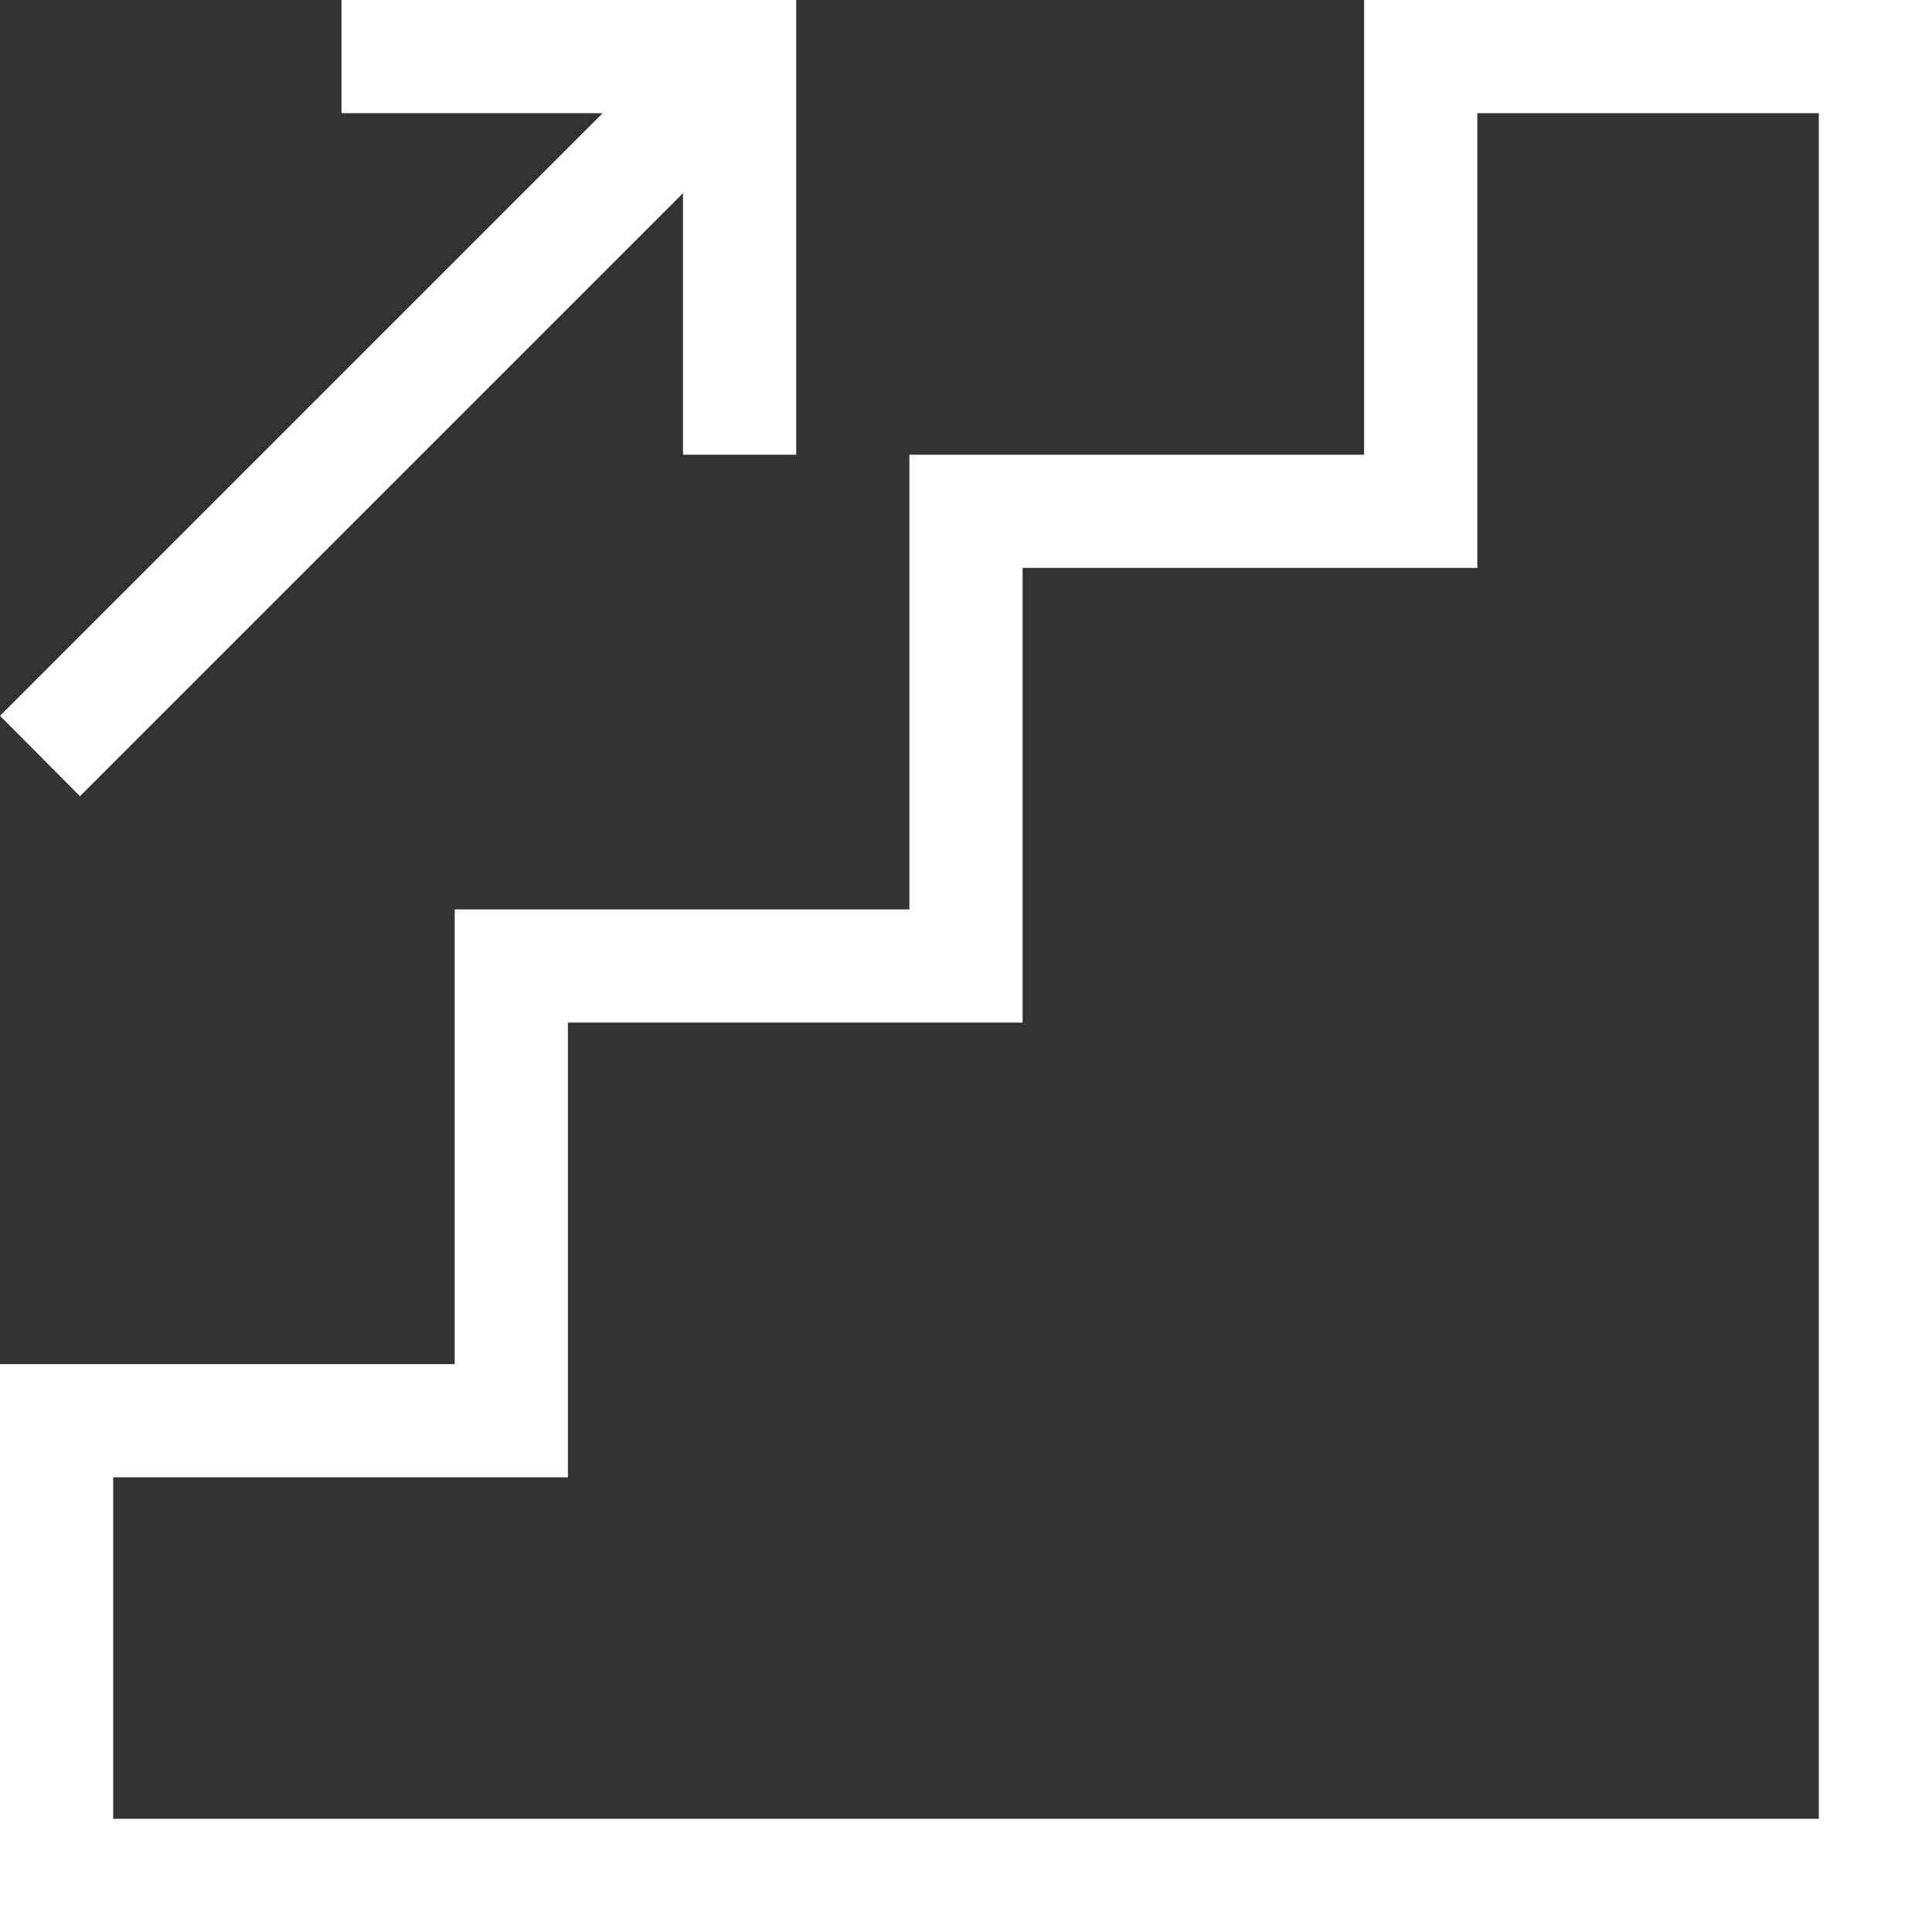
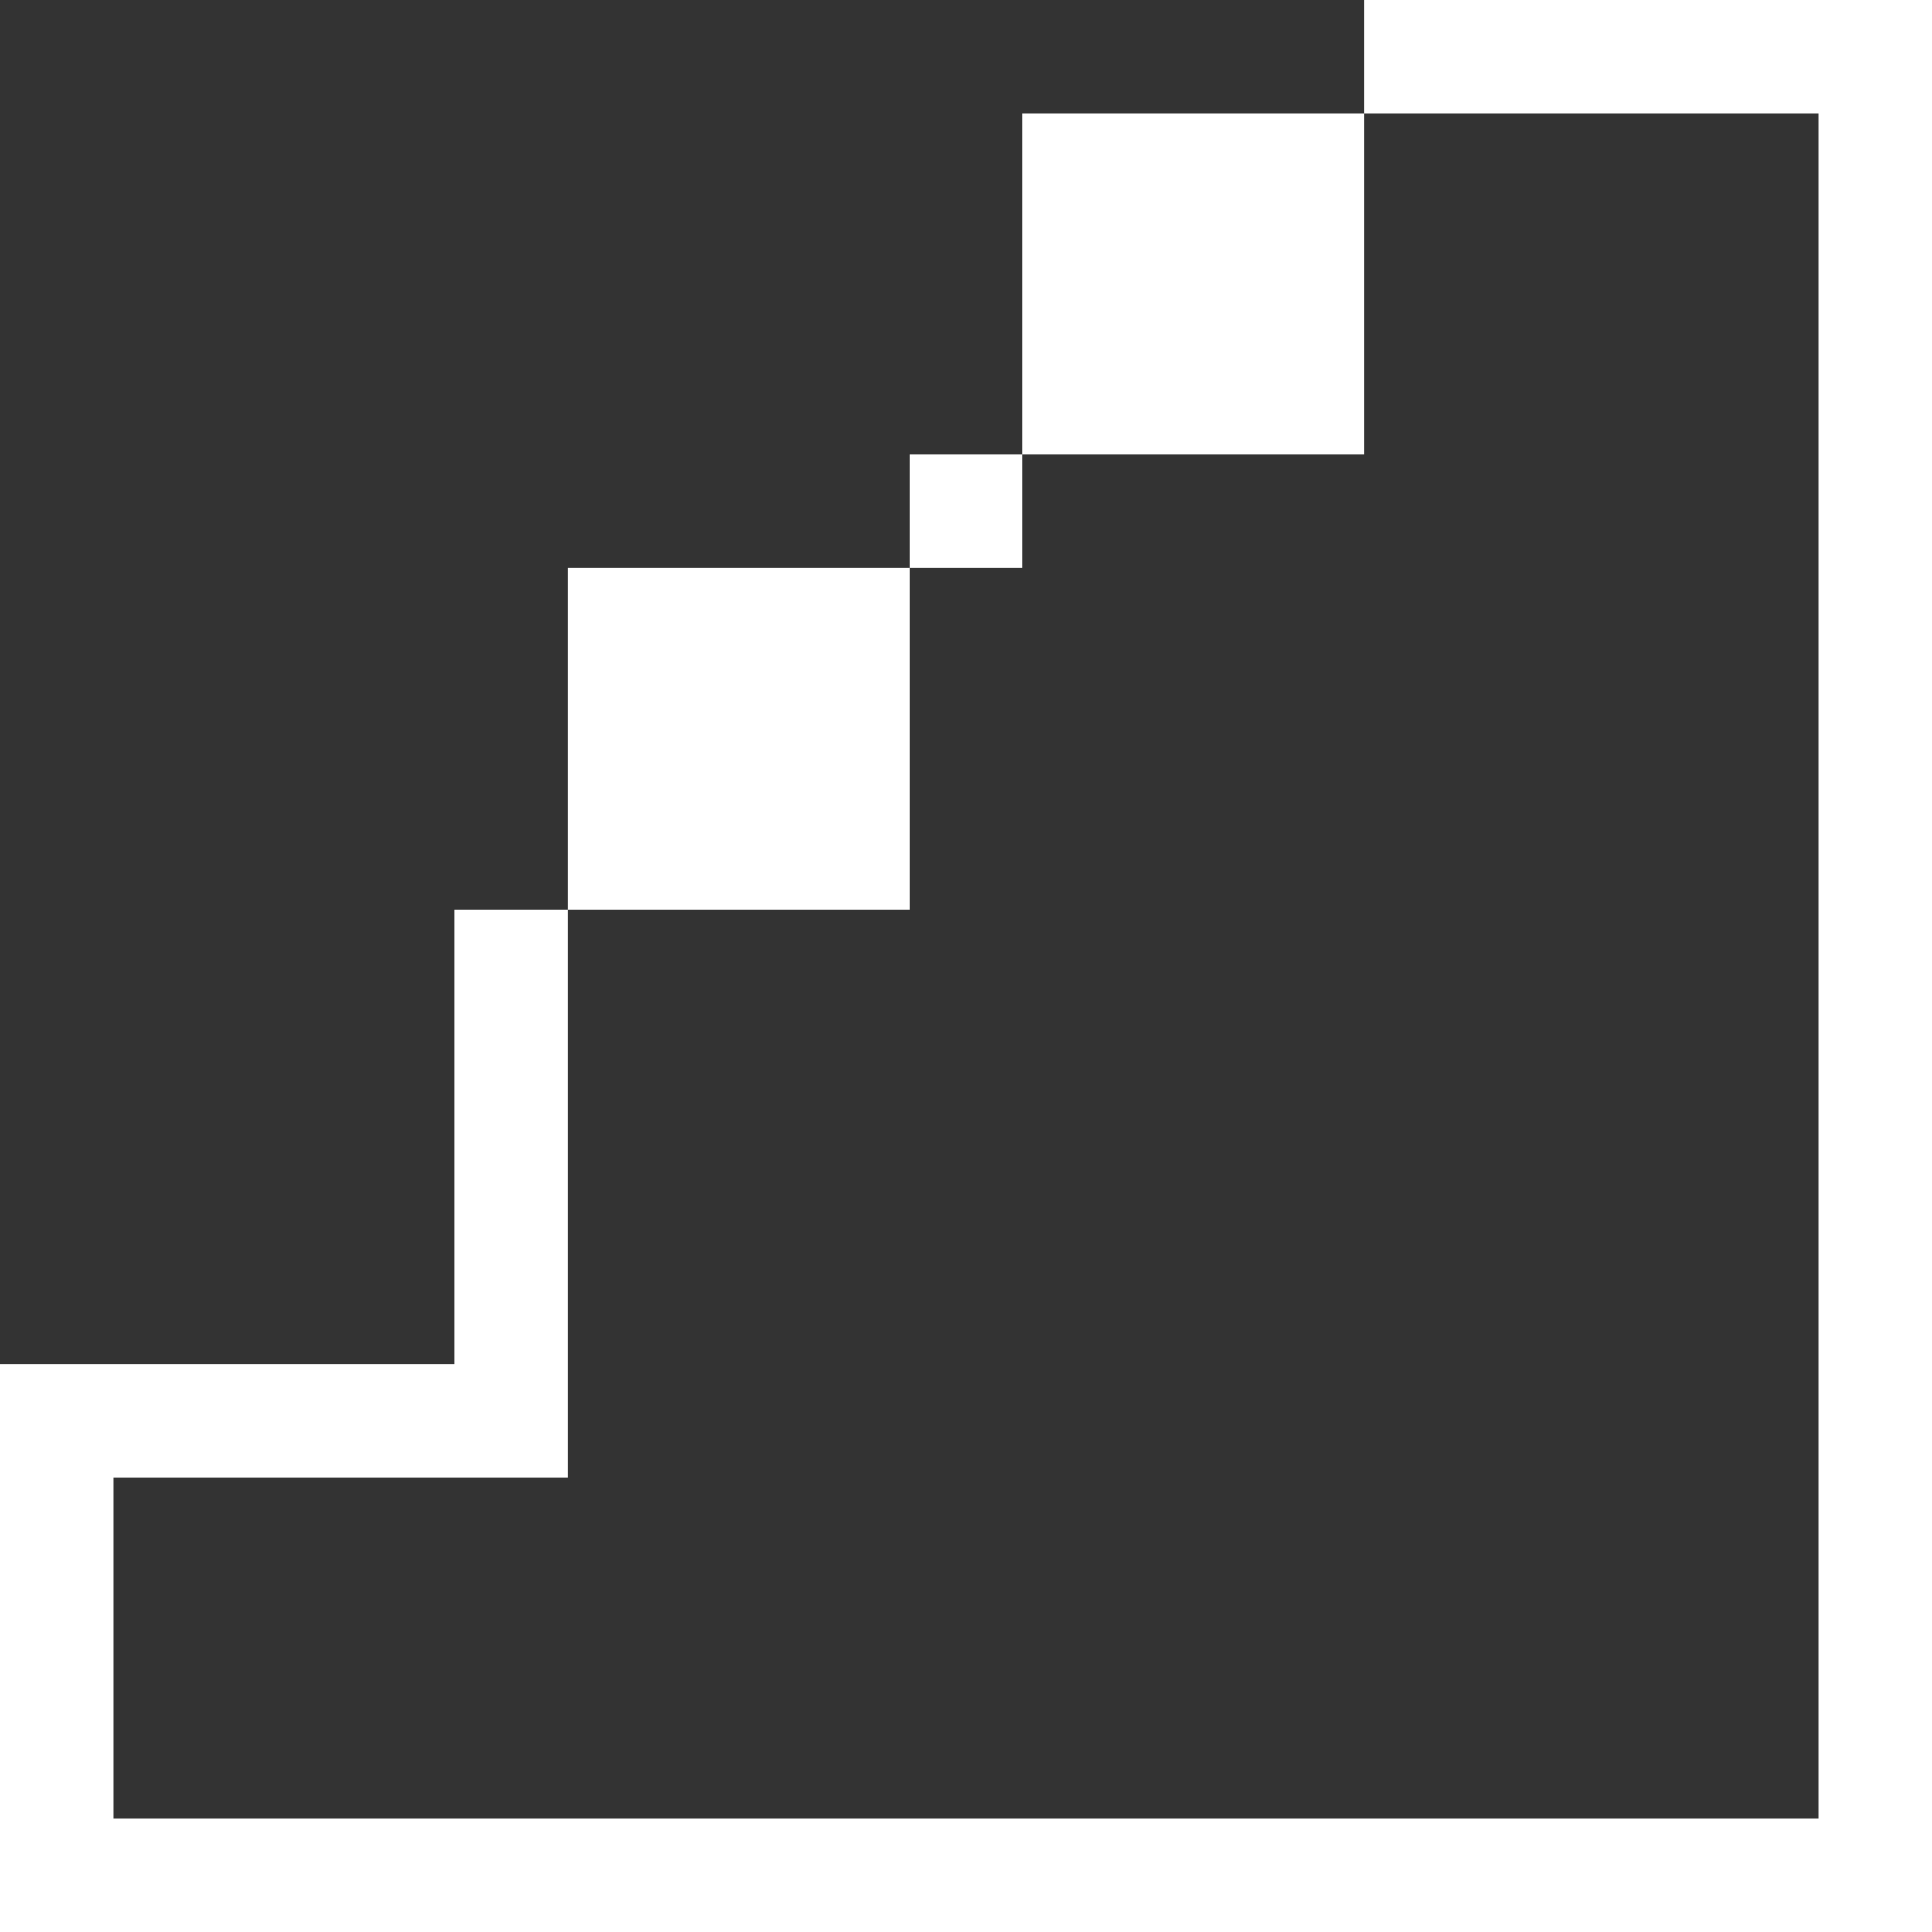
<svg xmlns="http://www.w3.org/2000/svg" id="Capa_1" x="0px" y="0px" viewBox="-41 164.9 512 512" style="enable-background:new -41 164.9 512 512;" xml:space="preserve">
  <rect x="-41" y="164.9" width="512" height="512" fill="#333333" stroke="none" />
  <style type="text/css"> .st0{fill:#FFFFFF;} </style>
  <g>
    <g>
-       <path class="st0" d="M320.5,164.9v120.5H200v120.5H79.5v120.5H-41v150.5l512,0v-512H320.5z M441,646.9l-452,0v-90.5h120.5V435.9 H230V315.4h120.5V194.9H441V646.9z" />
+       <path class="st0" d="M320.5,164.9v120.5H200v120.5H79.5v120.5H-41v150.5l512,0v-512H320.5z M441,646.9l-452,0v-90.5h120.5V435.9 V315.4h120.5V194.9H441V646.9z" />
    </g>
  </g>
  <g>
    <g>
-       <polygon class="st0" points="49.5,164.9 49.5,194.9 118.7,194.9 -41,354.6 -19.8,375.9 140,216.1 140,285.4 170,285.4 170,164.9 " />
-     </g>
+       </g>
  </g>
</svg>